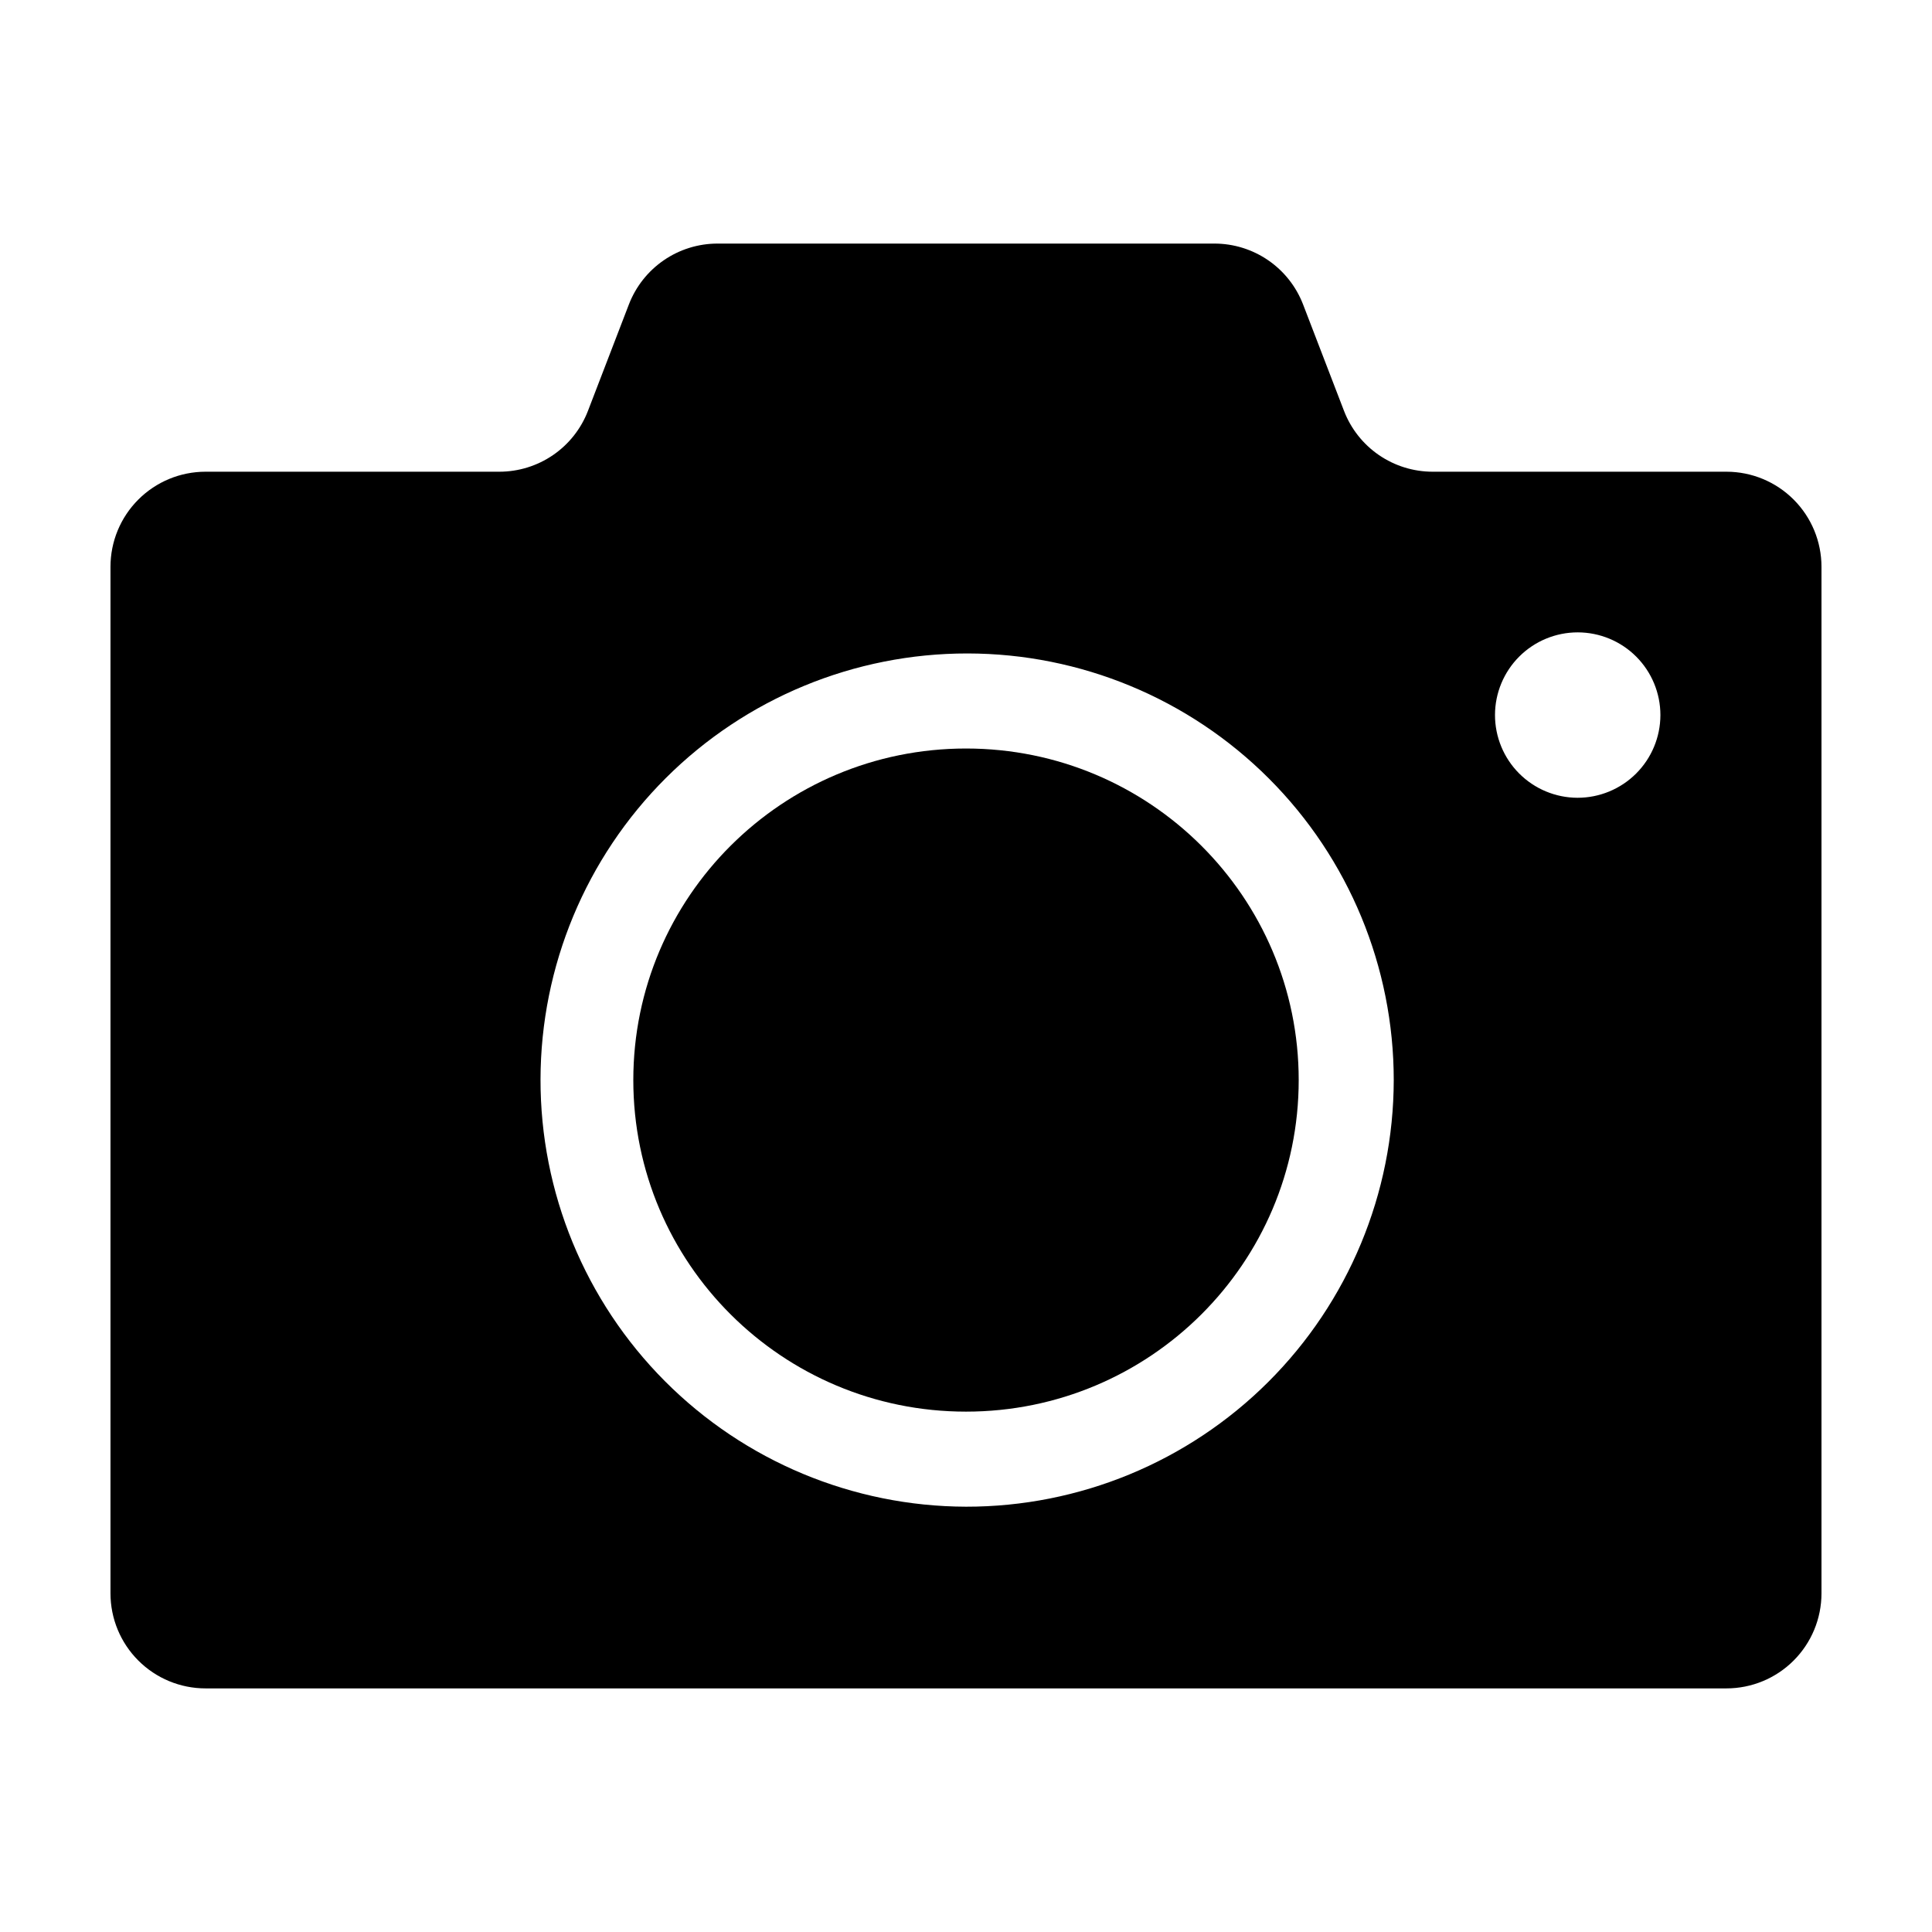
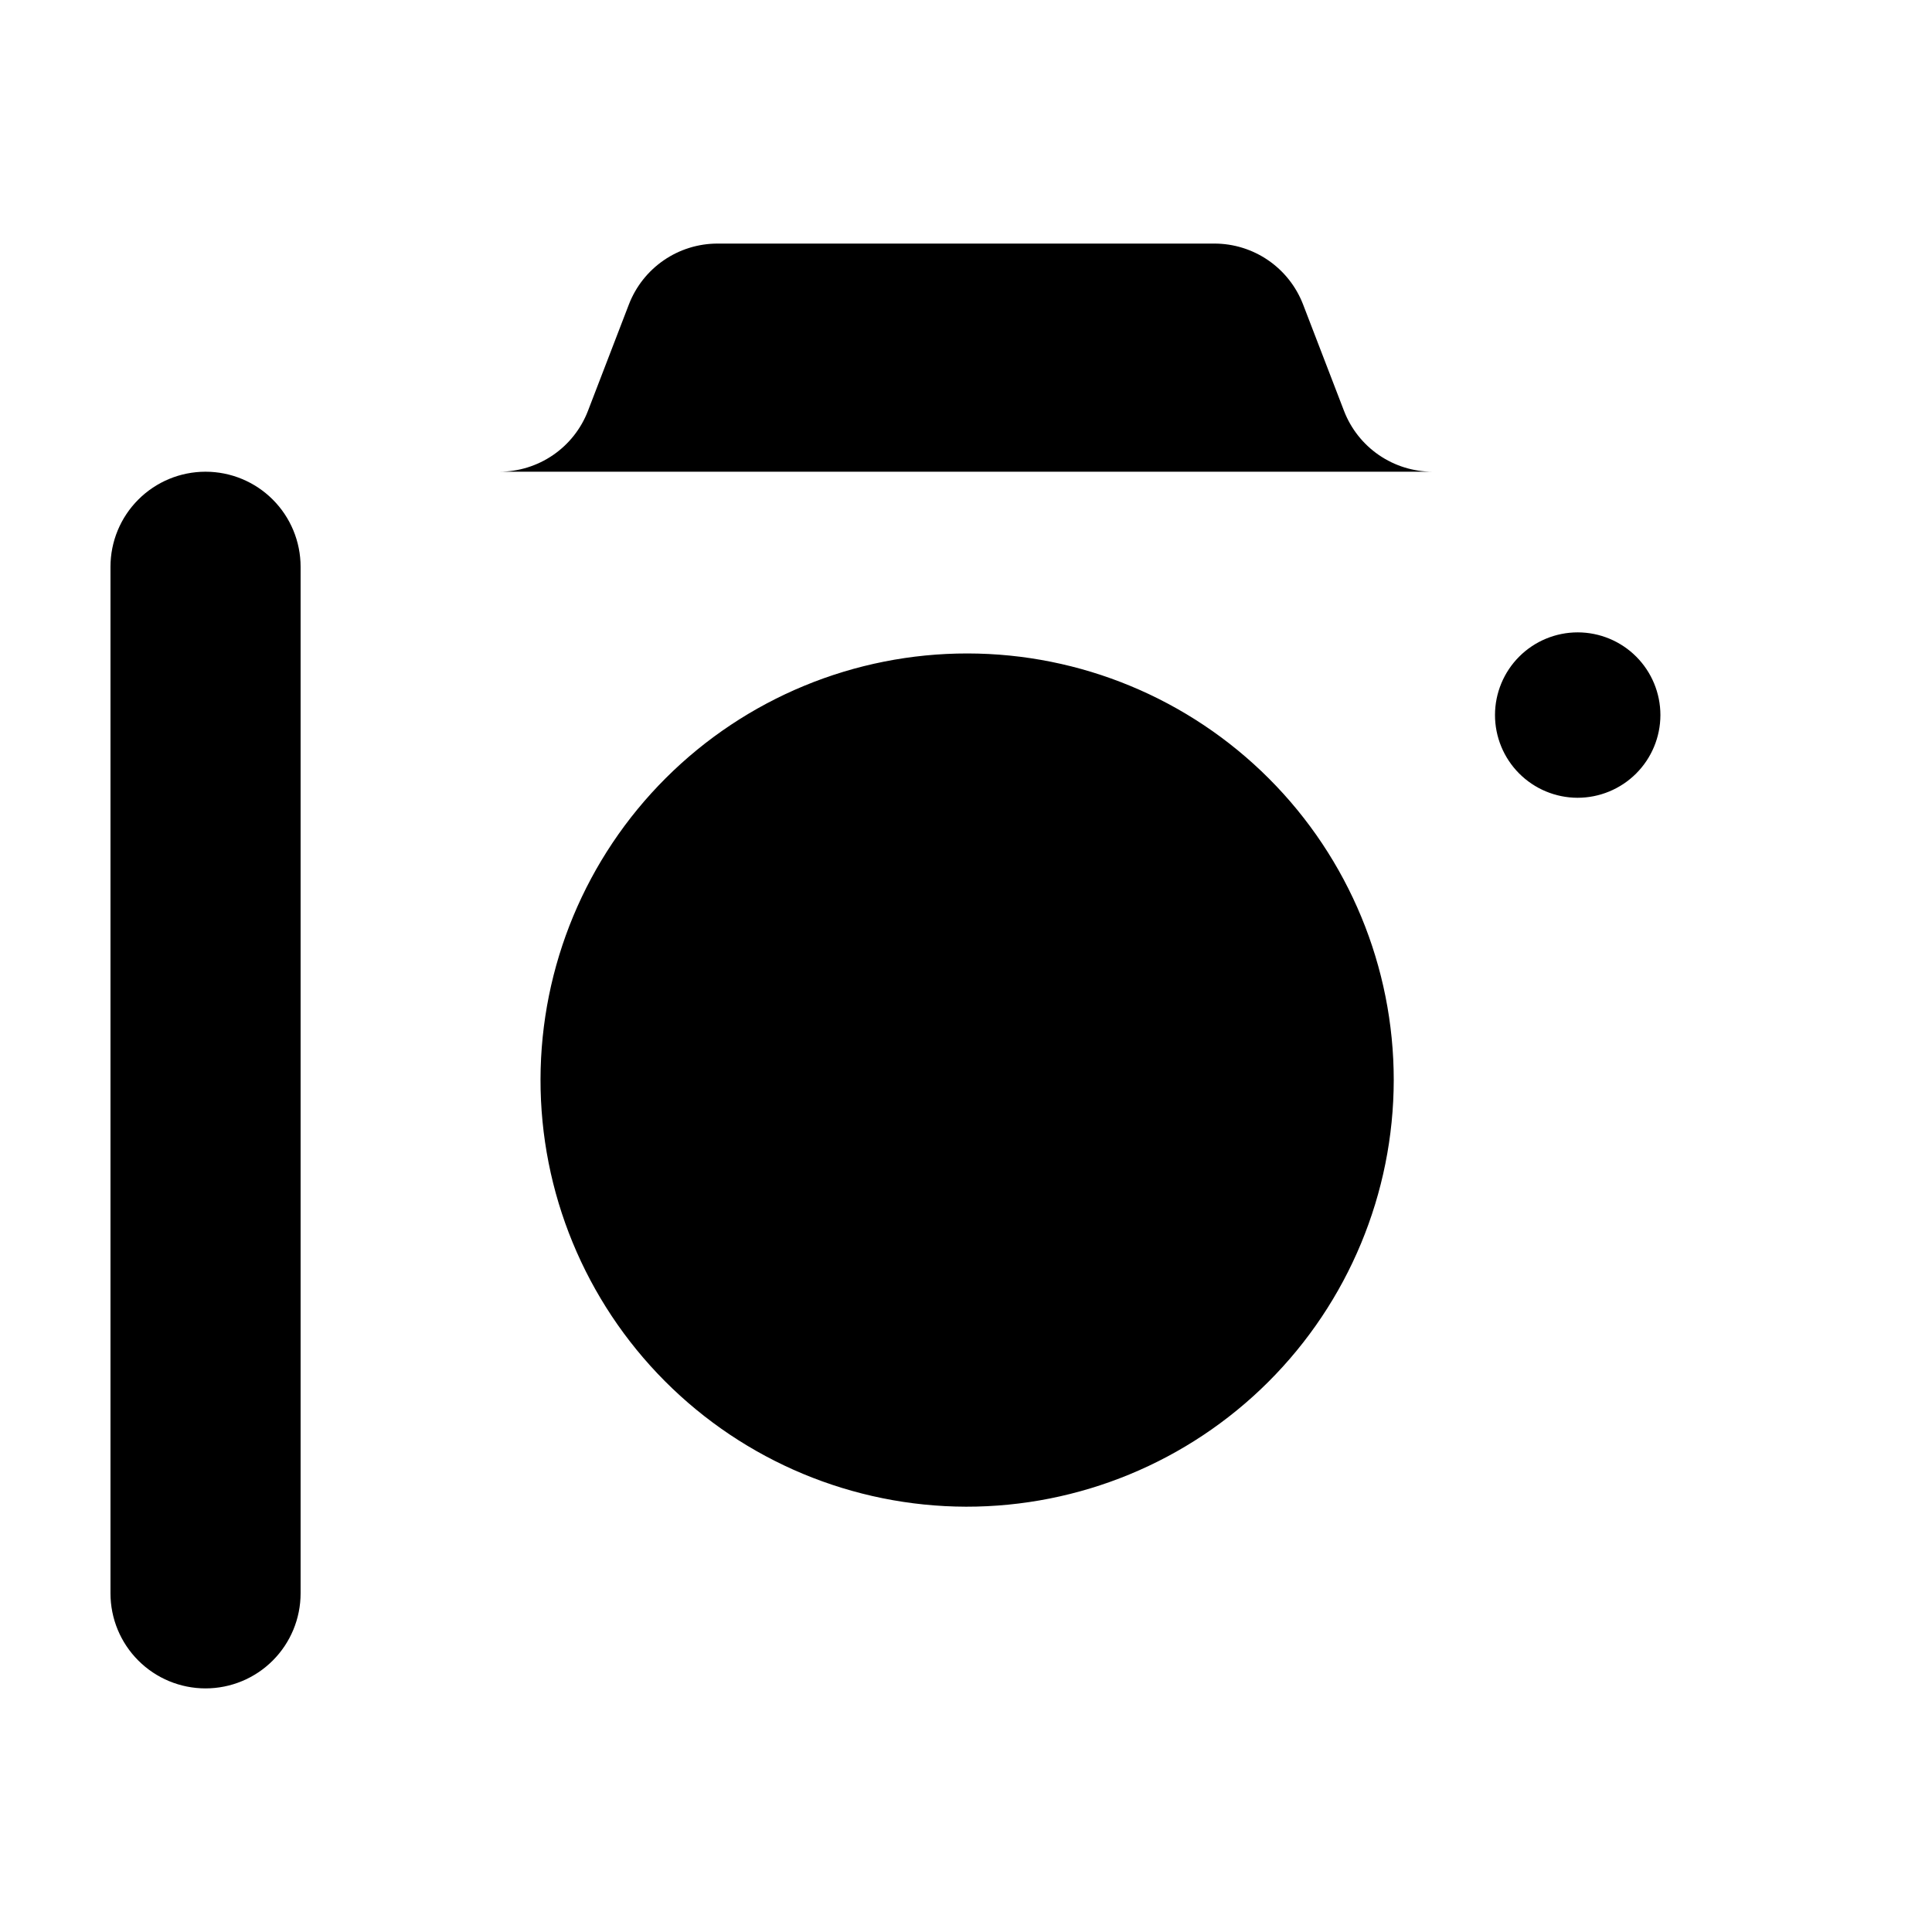
<svg xmlns="http://www.w3.org/2000/svg" fill="#000000" width="800px" height="800px" version="1.1" viewBox="144 144 512 512">
  <g>
-     <path d="m601.52 269.01h-77.852c-5.09 0-10.059-1.543-14.254-4.422-4.195-2.883-7.418-6.965-9.242-11.715l-10.84-28.184c-1.828-4.75-5.051-8.832-9.246-11.715-4.195-2.879-9.164-4.422-14.25-4.422h-131.68c-5.09 0-10.059 1.543-14.25 4.422-4.195 2.883-7.418 6.965-9.246 11.715l-10.84 28.184c-1.824 4.75-5.047 8.832-9.242 11.715-4.195 2.879-9.164 4.422-14.254 4.422h-77.852c-6.68 0-13.09 2.652-17.812 7.379-4.727 4.723-7.379 11.133-7.379 17.812v272.05c0 6.684 2.652 13.09 7.379 17.812 4.723 4.727 11.133 7.379 17.812 7.379h403.05c6.68 0 13.09-2.652 17.812-7.379 4.723-4.723 7.379-11.129 7.379-17.812v-272.05c0-6.68-2.656-13.09-7.379-17.812-4.723-4.727-11.133-7.379-17.812-7.379zm-201.52 274.28c-29.969-0.082-58.676-12.055-79.82-33.293-21.145-21.234-32.992-49.996-32.938-79.965 0.055-29.969 12-58.688 33.219-79.852 21.219-21.16 49.973-33.031 79.938-33.008 29.969 0.027 58.699 11.953 79.879 33.152 21.184 21.199 33.078 49.938 33.078 79.906-0.039 30.023-12.004 58.805-33.262 80.008-21.258 21.199-50.07 33.09-80.094 33.051zm162.05-187.87c-5.809-0.016-11.375-2.34-15.473-6.457-4.098-4.113-6.394-9.691-6.387-15.5 0.012-5.809 2.328-11.375 6.441-15.48 4.113-4.102 9.688-6.402 15.496-6.398 5.809 0.008 11.379 2.316 15.484 6.426 4.106 4.109 6.414 9.684 6.414 15.492-0.008 5.82-2.328 11.398-6.449 15.508-4.121 4.109-9.707 6.414-15.527 6.41z" />
-     <path d="m488.17 430.23c0 48.527-39.477 87.867-88.168 87.867-48.695 0-88.168-39.34-88.168-87.867 0-48.527 39.473-87.867 88.168-87.867 48.691 0 88.168 39.34 88.168 87.867" />
+     <path d="m601.52 269.01h-77.852c-5.09 0-10.059-1.543-14.254-4.422-4.195-2.883-7.418-6.965-9.242-11.715l-10.84-28.184c-1.828-4.75-5.051-8.832-9.246-11.715-4.195-2.879-9.164-4.422-14.25-4.422h-131.68c-5.09 0-10.059 1.543-14.25 4.422-4.195 2.883-7.418 6.965-9.246 11.715l-10.84 28.184c-1.824 4.75-5.047 8.832-9.242 11.715-4.195 2.879-9.164 4.422-14.254 4.422h-77.852c-6.68 0-13.09 2.652-17.812 7.379-4.727 4.723-7.379 11.133-7.379 17.812v272.05c0 6.684 2.652 13.09 7.379 17.812 4.723 4.727 11.133 7.379 17.812 7.379c6.68 0 13.09-2.652 17.812-7.379 4.723-4.723 7.379-11.129 7.379-17.812v-272.05c0-6.68-2.656-13.09-7.379-17.812-4.723-4.727-11.133-7.379-17.812-7.379zm-201.52 274.28c-29.969-0.082-58.676-12.055-79.82-33.293-21.145-21.234-32.992-49.996-32.938-79.965 0.055-29.969 12-58.688 33.219-79.852 21.219-21.16 49.973-33.031 79.938-33.008 29.969 0.027 58.699 11.953 79.879 33.152 21.184 21.199 33.078 49.938 33.078 79.906-0.039 30.023-12.004 58.805-33.262 80.008-21.258 21.199-50.07 33.09-80.094 33.051zm162.05-187.87c-5.809-0.016-11.375-2.34-15.473-6.457-4.098-4.113-6.394-9.691-6.387-15.5 0.012-5.809 2.328-11.375 6.441-15.48 4.113-4.102 9.688-6.402 15.496-6.398 5.809 0.008 11.379 2.316 15.484 6.426 4.106 4.109 6.414 9.684 6.414 15.492-0.008 5.82-2.328 11.398-6.449 15.508-4.121 4.109-9.707 6.414-15.527 6.41z" />
  </g>
</svg>